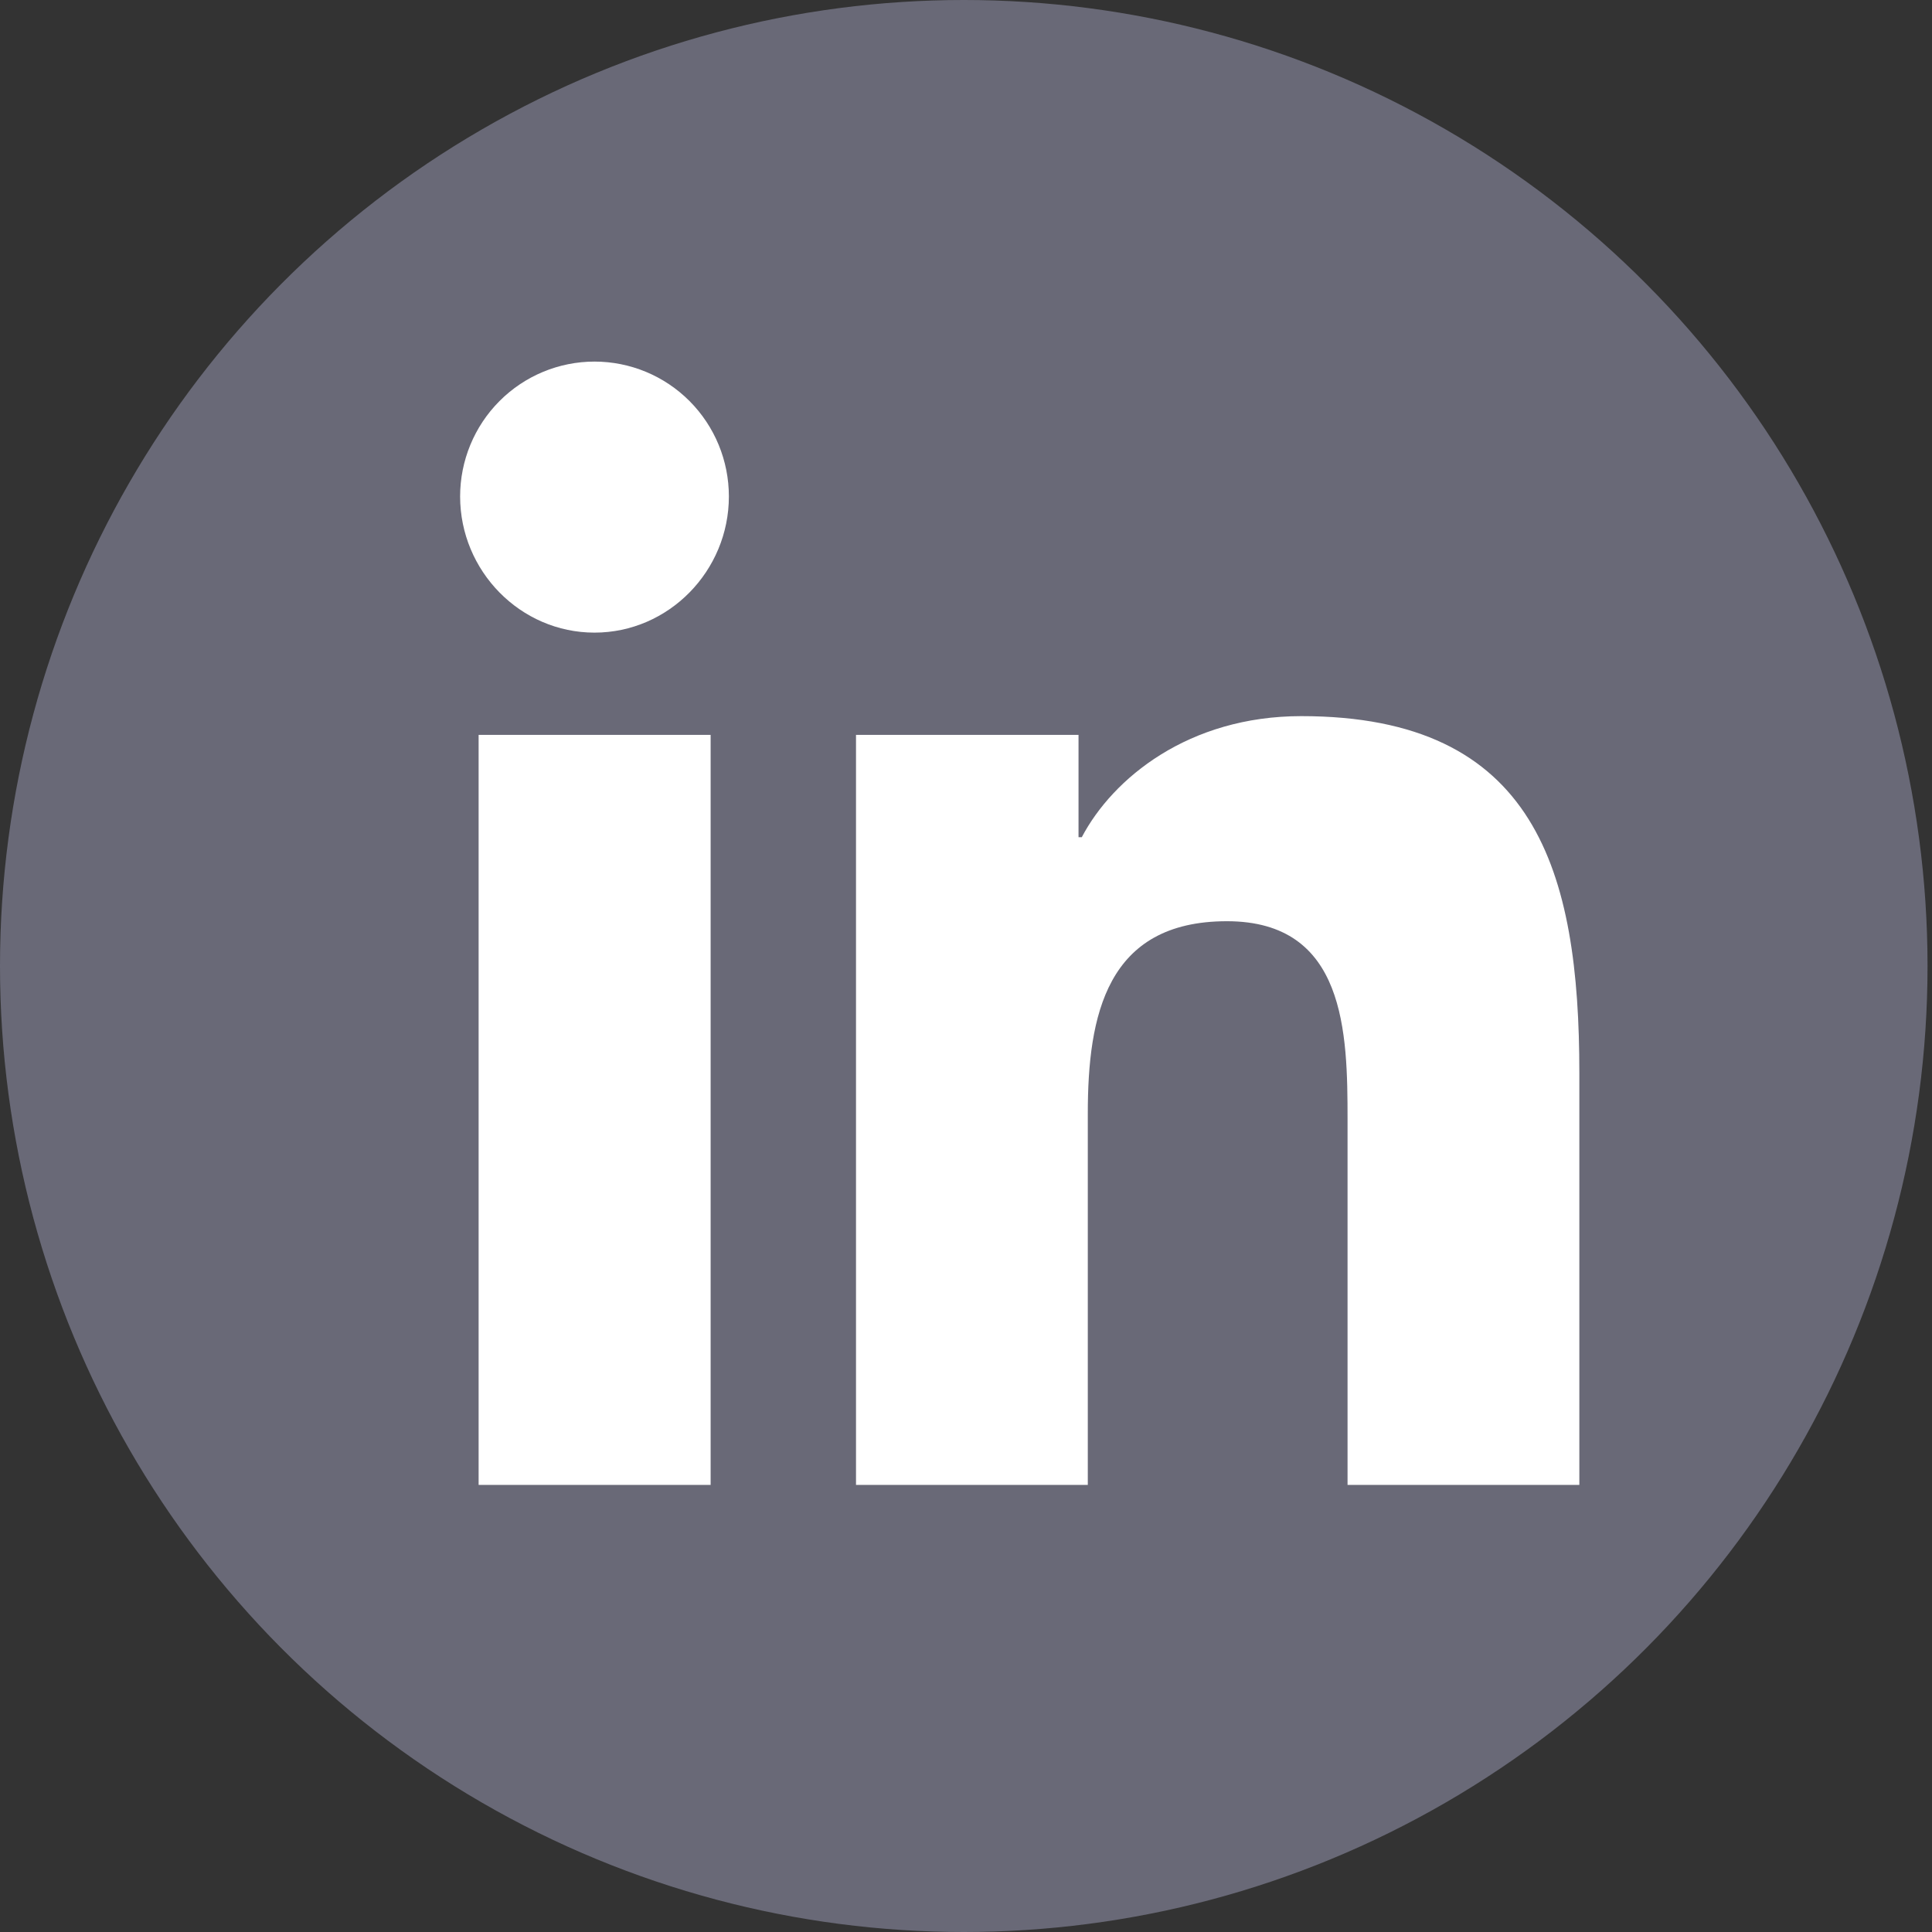
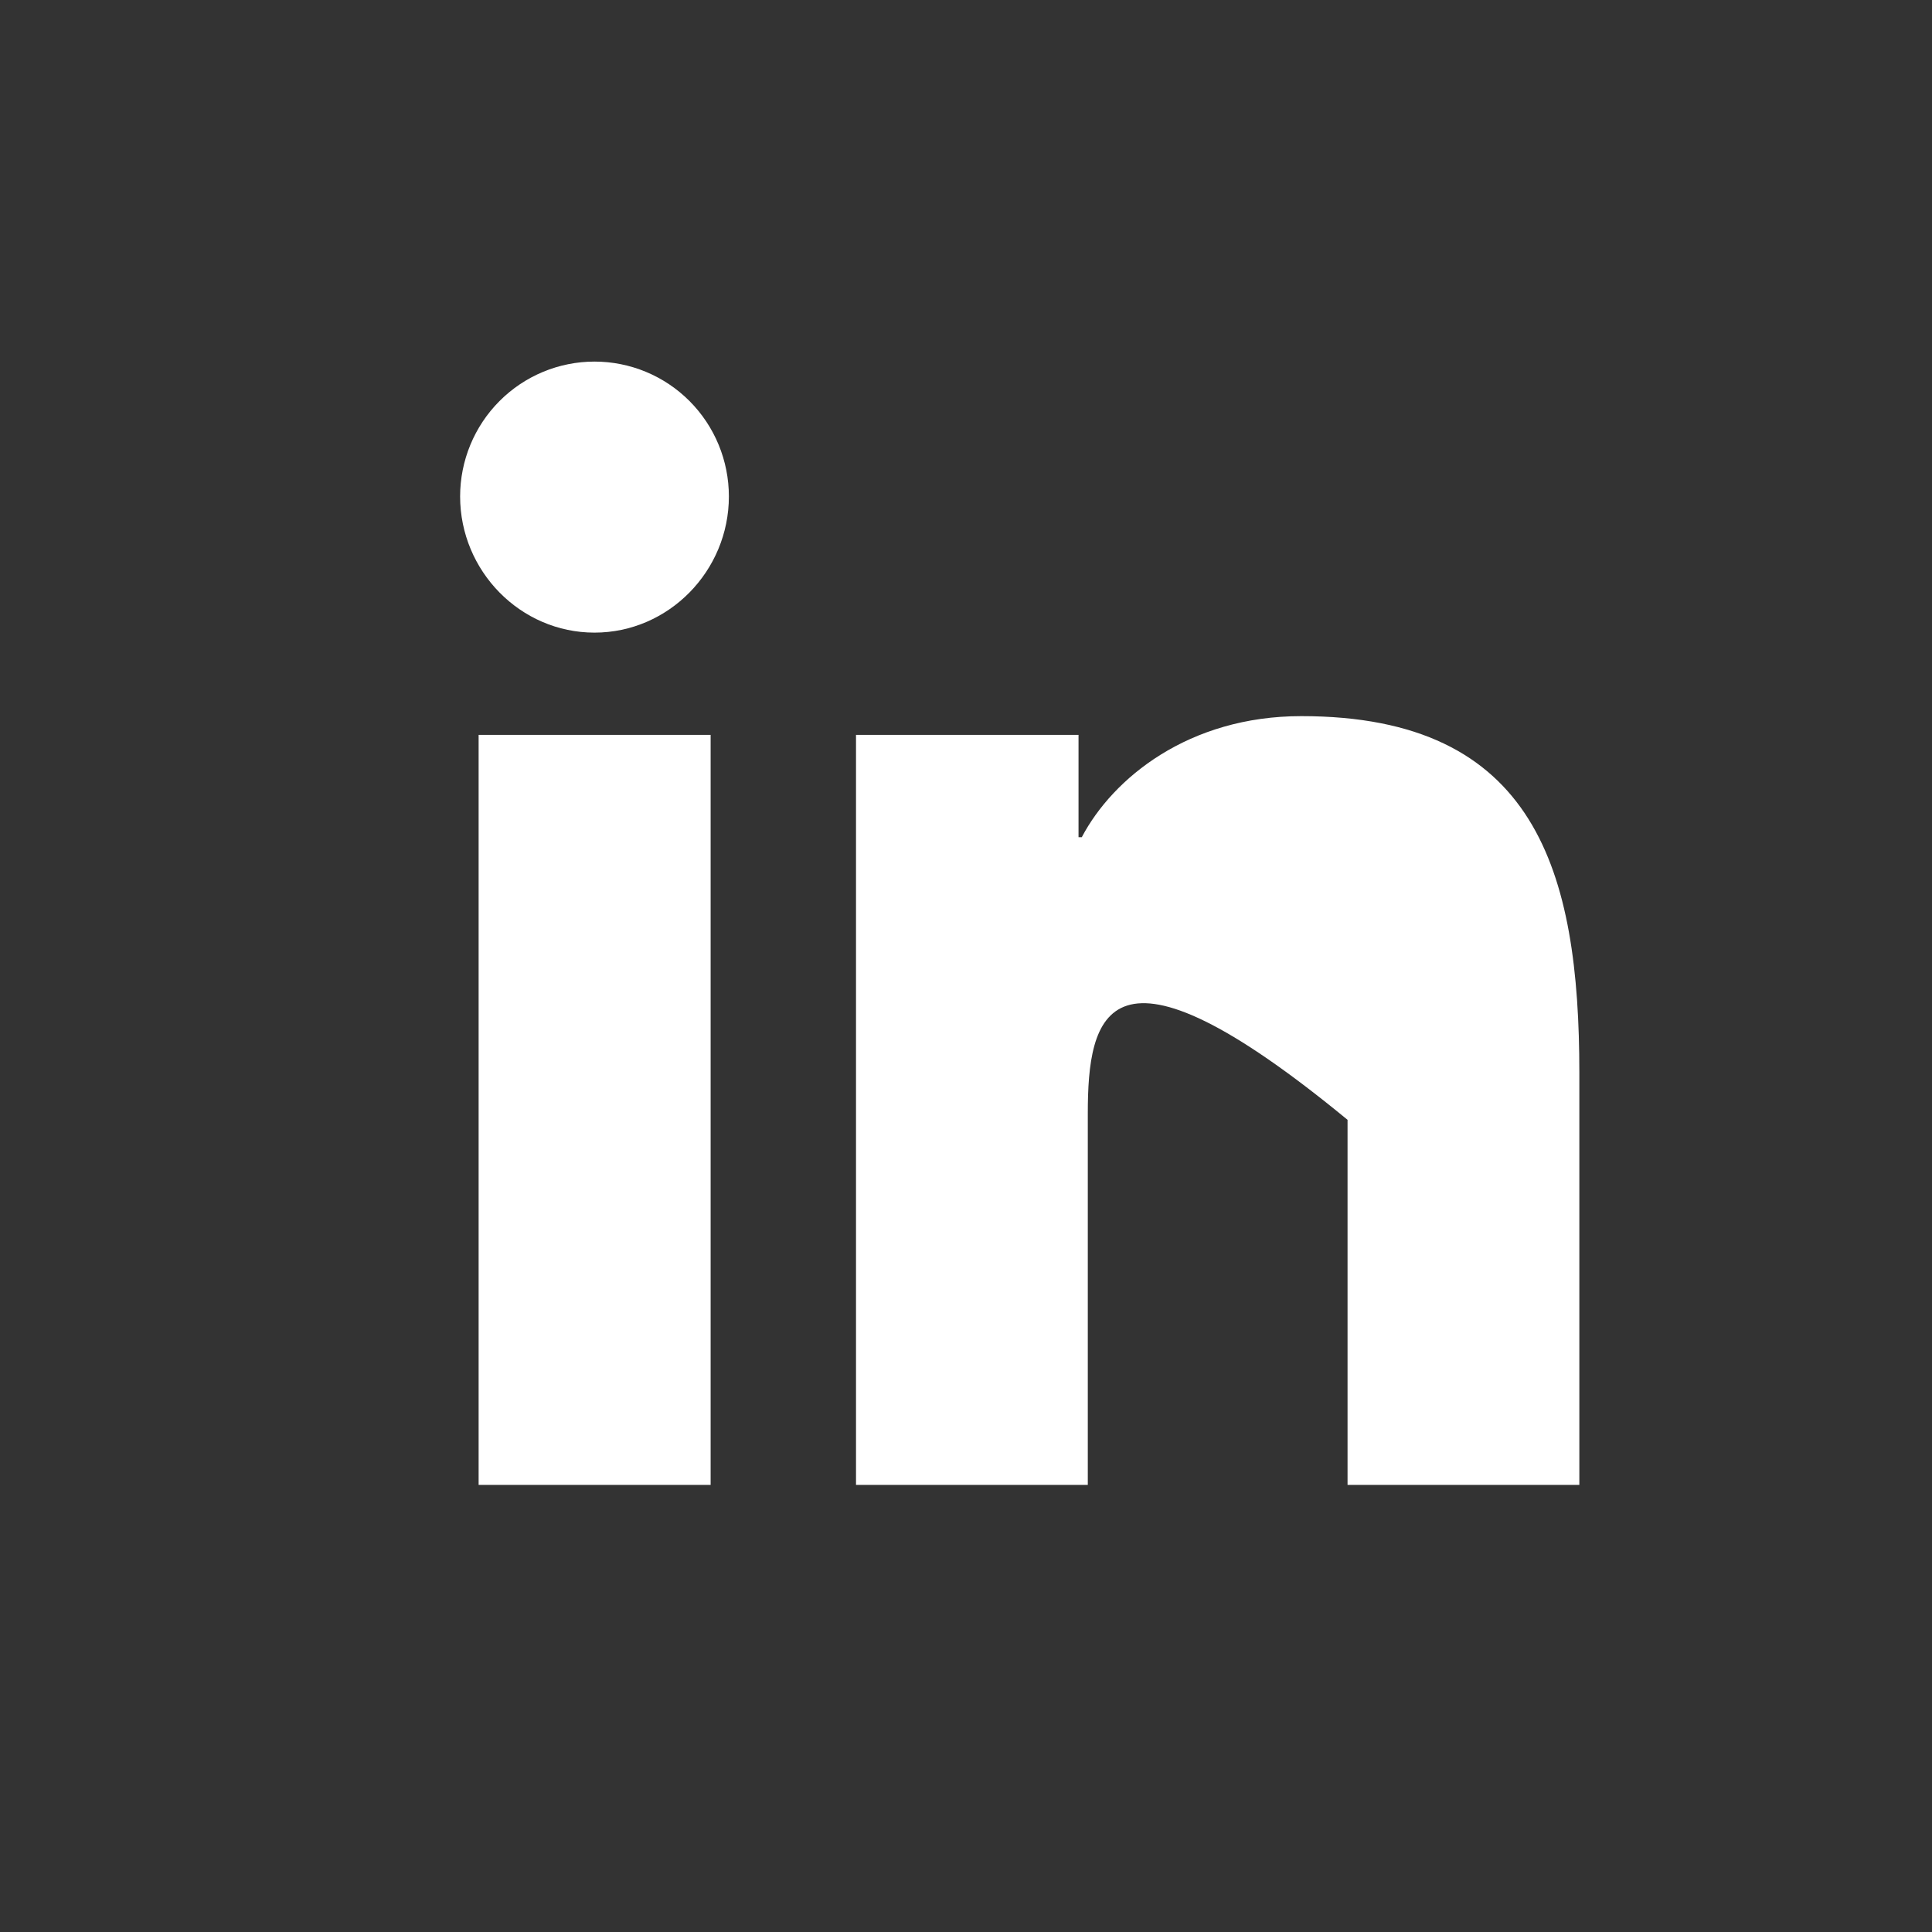
<svg xmlns="http://www.w3.org/2000/svg" xmlns:ns1="http://www.inkscape.org/namespaces/inkscape" xmlns:ns2="http://sodipodi.sourceforge.net/DTD/sodipodi-0.dtd" ns1:version="1.0 (4035a4f, 2020-05-01)" ns2:docname="linkedin_greybg_circle.svg" id="svg960" version="1.1" fill="none" viewBox="0 0 45 45" height="45" width="45">
  <rect x="0" y="0" width="45" height="45" fill="#333333" stroke="none" />
  <ns2:namedview ns1:current-layer="svg960" ns1:window-maximized="0" ns1:window-y="25" ns1:window-x="0" ns1:cy="22.5" ns1:cx="22.5" ns1:zoom="5.5170191" showgrid="false" id="namedview962" ns1:window-height="480" ns1:window-width="758" ns1:pageshadow="2" ns1:pageopacity="0" guidetolerance="10" gridtolerance="10" objecttolerance="10" borderopacity="1" bordercolor="#666666" pagecolor="#ffffff" />
-   <ellipse style="stroke-width:1;fill:#696977;fill-opacity:1" id="ellipse949" fill="#00c1ca" ry="22.5" rx="22.448" cy="22.5" cx="22.448" />
  <g id="g953" clip-path="url(#clip0_473:1322)">
-     <path id="path951" fill="white" d="M16.552 34.586H11.148V17.117H16.552V34.586ZM13.847 14.735C12.119 14.735 10.717 13.298 10.717 11.563C10.717 10.73 11.047 9.931 11.634 9.342C12.221 8.753 13.017 8.422 13.847 8.422C14.678 8.422 15.474 8.753 16.061 9.342C16.648 9.931 16.977 10.73 16.977 11.563C16.977 13.298 15.575 14.735 13.847 14.735ZM36.78 34.586H31.387V26.083C31.387 24.056 31.346 21.457 28.577 21.457C25.767 21.457 25.337 23.659 25.337 25.937V34.586H19.938V17.117H25.121V19.5H25.197C25.919 18.128 27.681 16.68 30.311 16.68C35.78 16.68 36.786 20.295 36.786 24.991V34.586H36.78Z" />
+     <path id="path951" fill="white" d="M16.552 34.586H11.148V17.117H16.552V34.586ZM13.847 14.735C12.119 14.735 10.717 13.298 10.717 11.563C10.717 10.73 11.047 9.931 11.634 9.342C12.221 8.753 13.017 8.422 13.847 8.422C14.678 8.422 15.474 8.753 16.061 9.342C16.648 9.931 16.977 10.73 16.977 11.563C16.977 13.298 15.575 14.735 13.847 14.735ZM36.78 34.586H31.387V26.083C25.767 21.457 25.337 23.659 25.337 25.937V34.586H19.938V17.117H25.121V19.5H25.197C25.919 18.128 27.681 16.68 30.311 16.68C35.78 16.68 36.786 20.295 36.786 24.991V34.586H36.78Z" />
  </g>
  <defs id="defs958">
    <clipPath id="clip0_473:1322">
      <rect id="rect955" transform="translate(10.717 8.419)" fill="white" height="29.903" width="26.068" />
    </clipPath>
  </defs>
</svg>